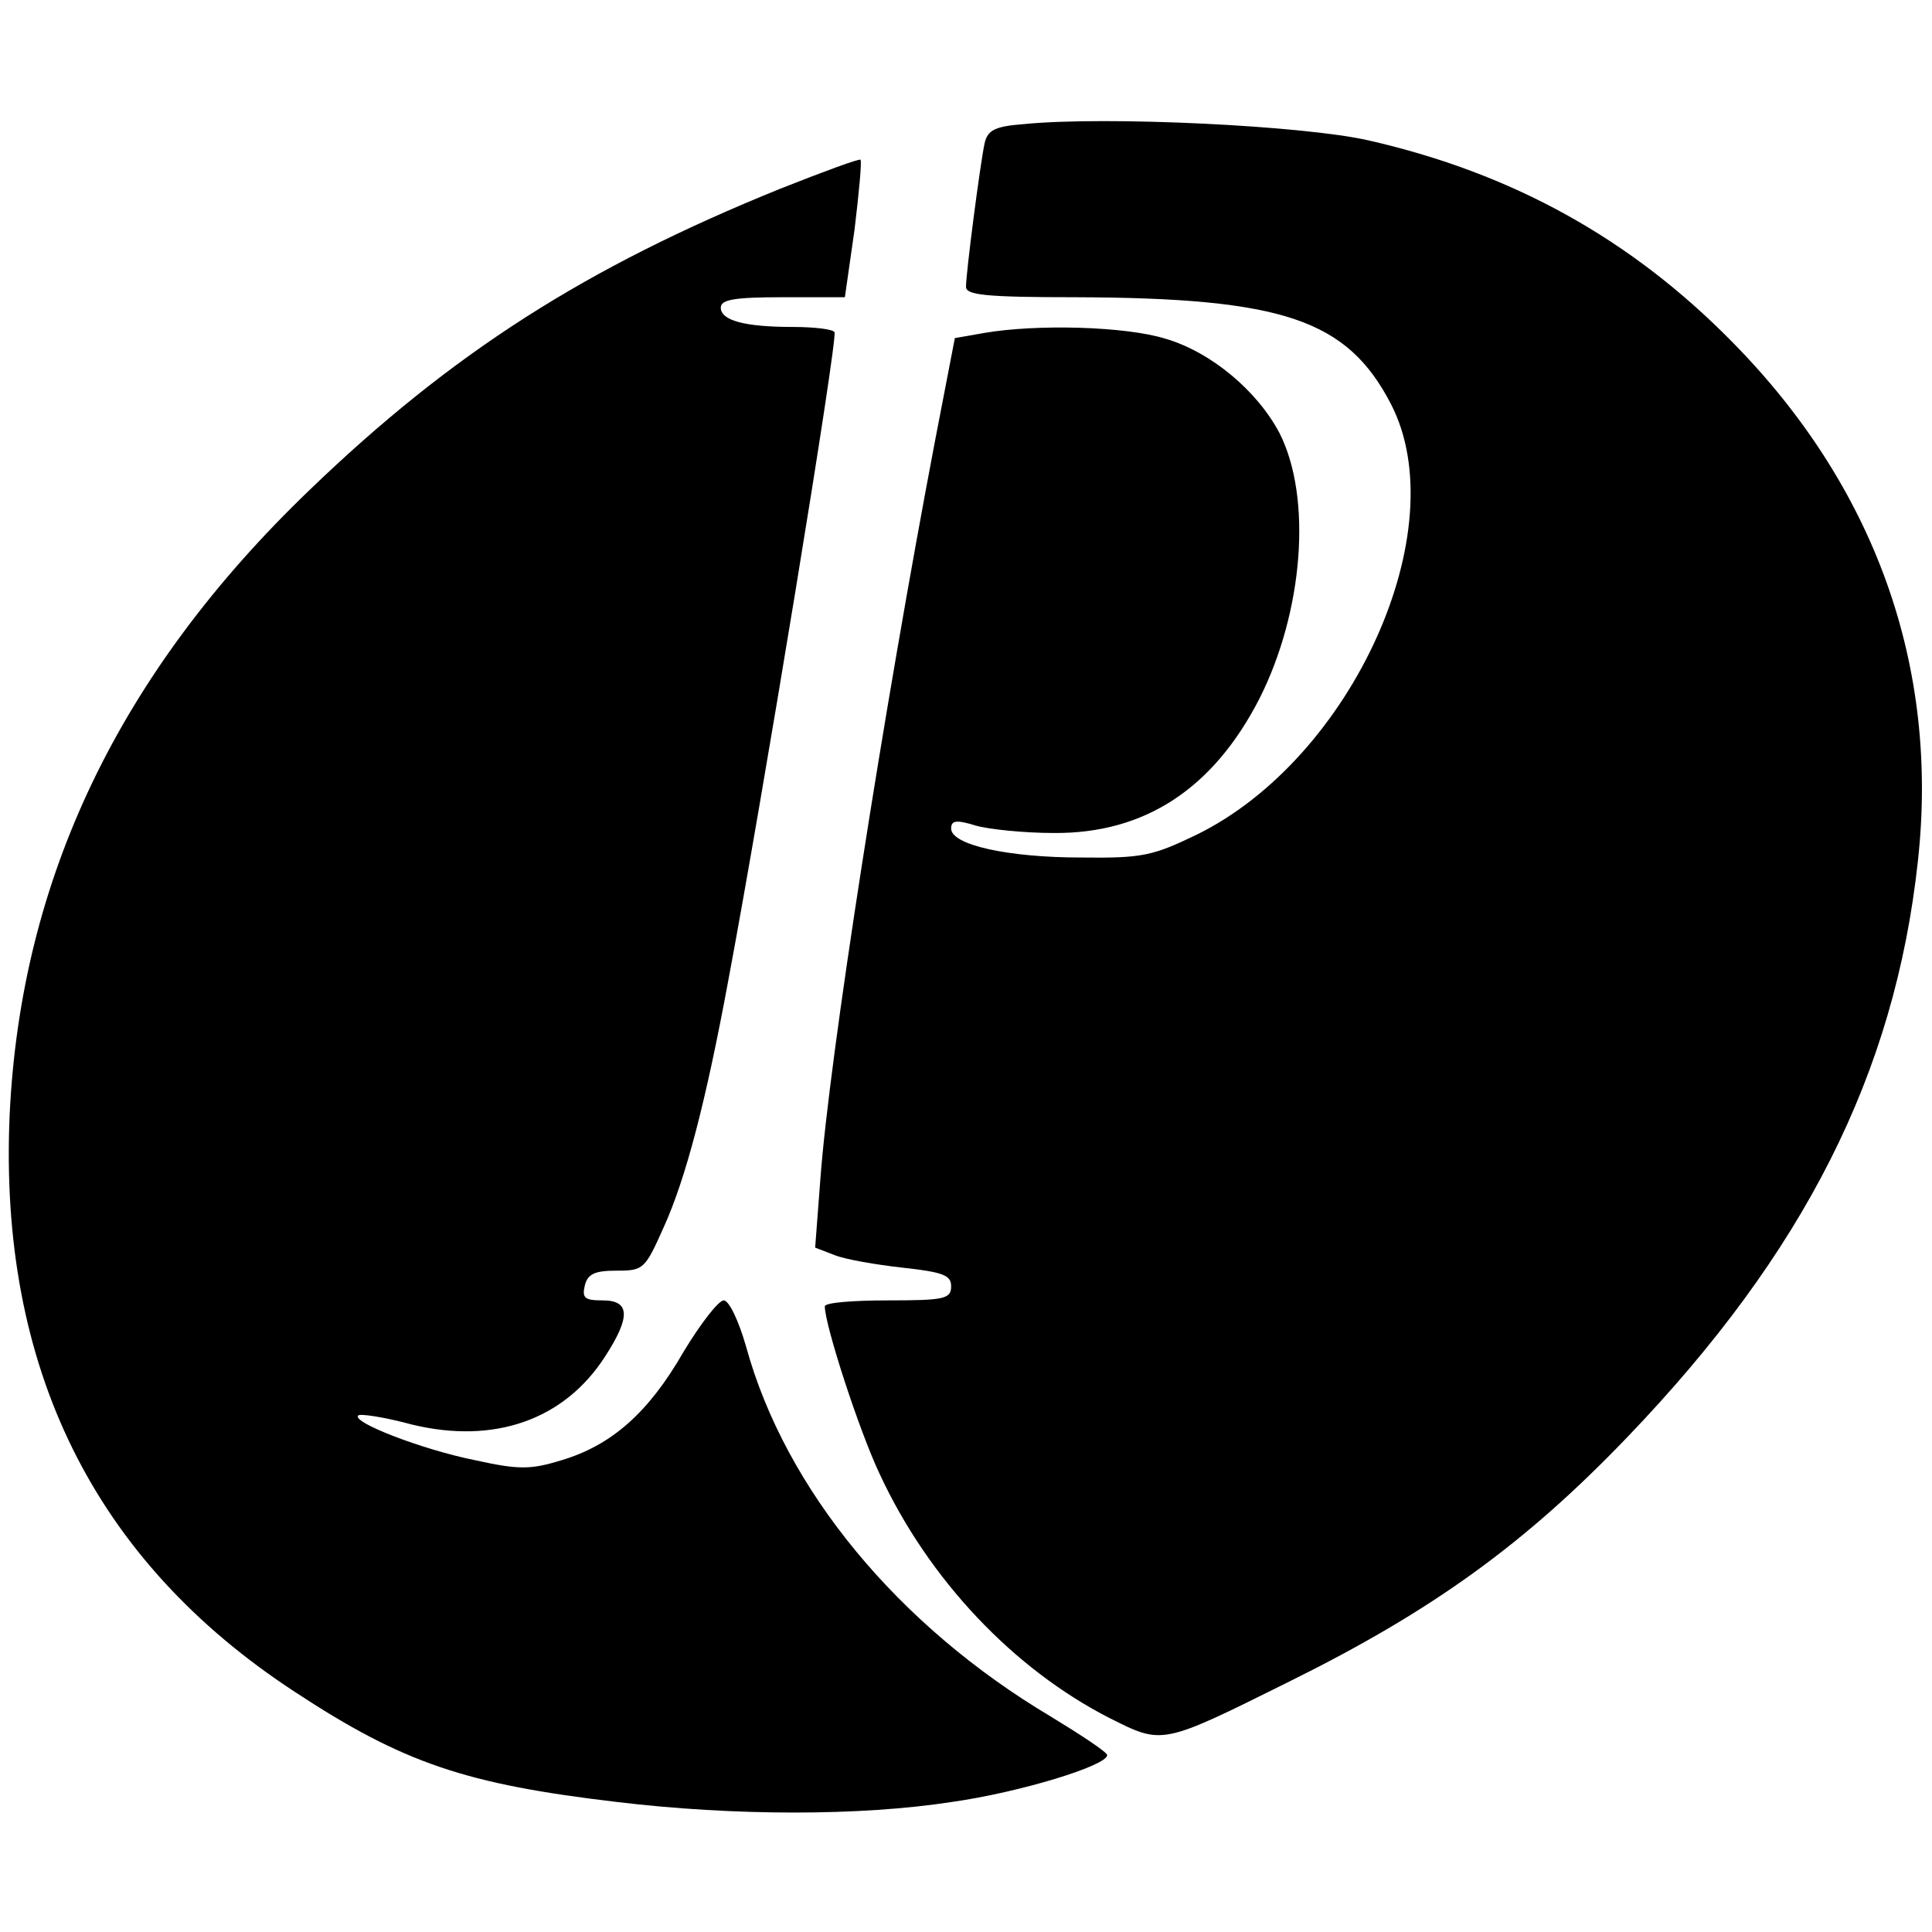
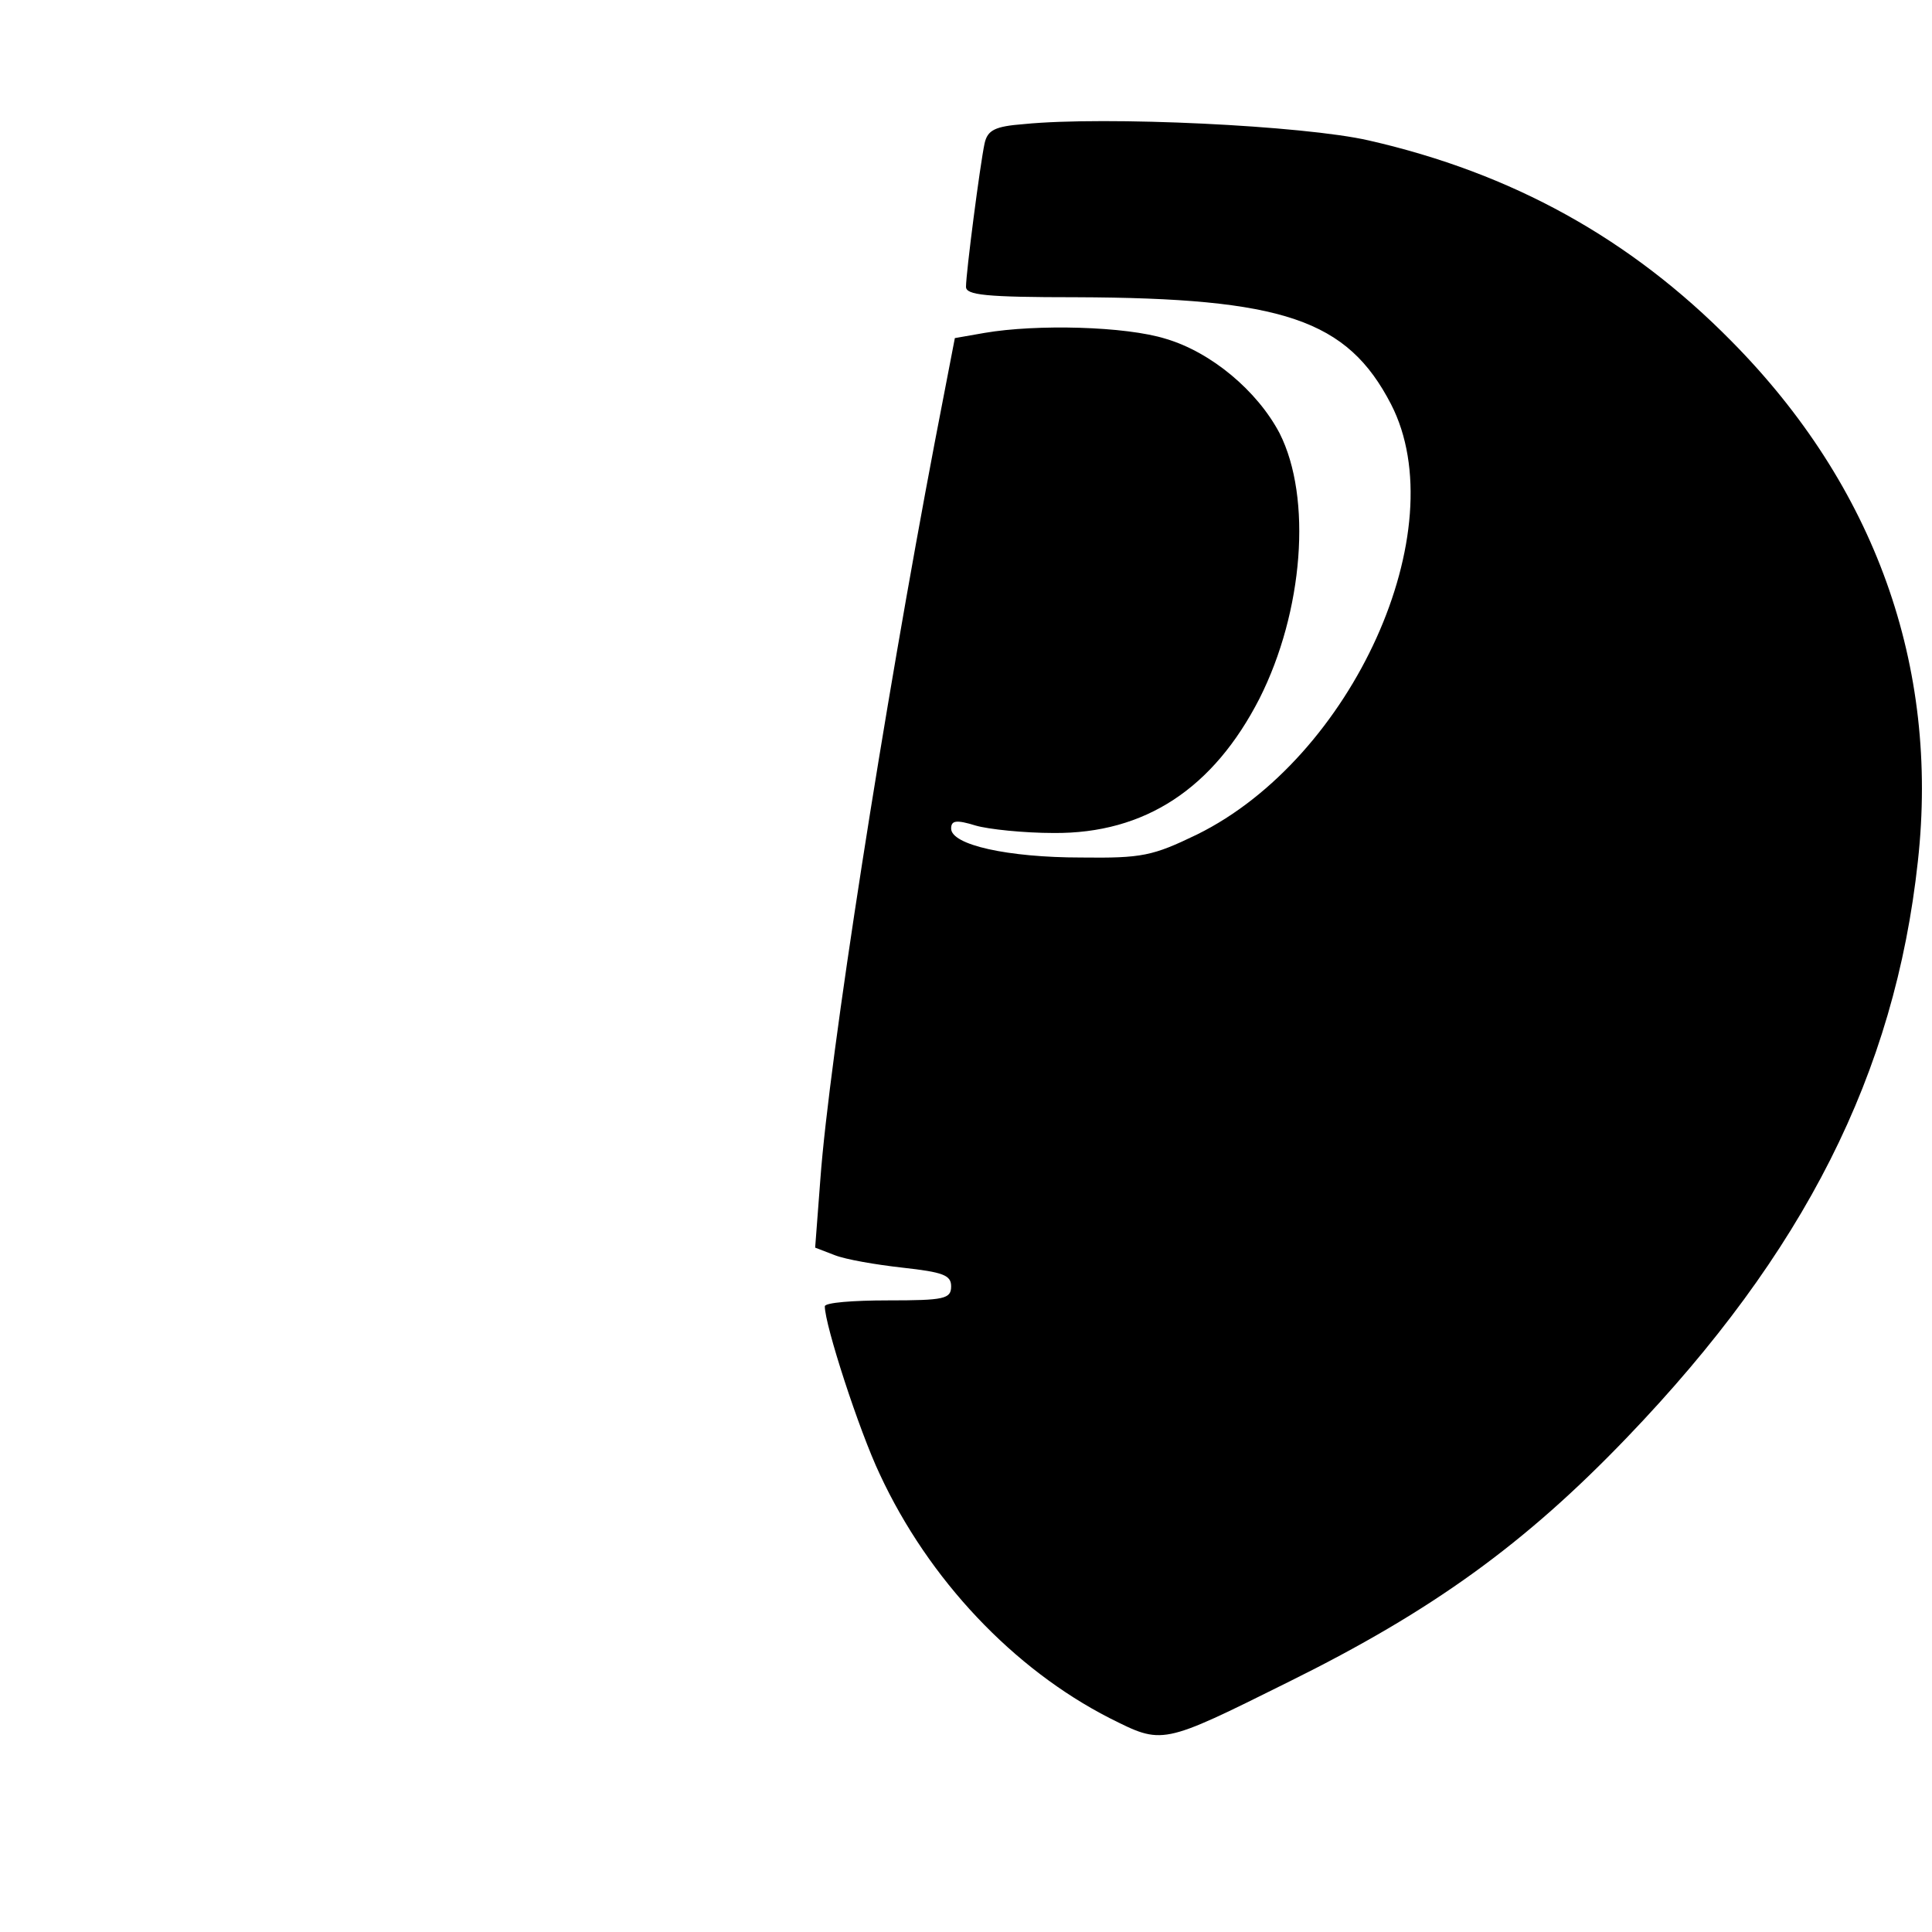
<svg xmlns="http://www.w3.org/2000/svg" version="1.0" width="260pt" height="260pt" viewBox="0 0 260 260" preserveAspectRatio="xMidYMid meet">
  <g transform="translate(0,260) scale(0.1,-0.1)" fill="#000000" stroke="none">
    <path d="M1378 2433 c-39 -3 -49 -8 -53 -26 -6 -28 -25 -174 -25 -193 0 -11 26 -14 148 -14 279 -1 365 -30 424 -144 87 -169 -52 -476 -261 -579 -60 -29 -74 -32 -156 -31 -99 0 -175 17 -175 39 0 11 7 12 33 4 17 -5 65 -10 105 -10 123 -1 215 60 277 181 59 117 71 270 27 357 -30 57 -92 109 -153 127 -54 17 -174 20 -244 8 l-40 -7 -27 -140 c-68 -357 -142 -828 -154 -992 l-7 -92 26 -10 c15 -6 56 -13 92 -17 54 -6 65 -10 65 -25 0 -17 -9 -19 -85 -19 -47 0 -85 -3 -85 -8 0 -25 46 -167 74 -226 66 -142 180 -262 309 -328 72 -36 69 -37 242 49 192 95 317 185 455 329 238 248 360 489 391 775 29 263 -58 505 -251 700 -136 138 -295 226 -488 270 -87 20 -354 33 -464 22z" />
-     <path d="M1050 2346 c-262 -106 -442 -221 -634 -406 -255 -245 -388 -522 -403 -840 -15 -340 113 -600 384 -777 146 -96 230 -124 433 -148 158 -19 328 -19 451 0 92 13 209 49 209 63 0 4 -35 27 -76 52 -205 122 -357 305 -410 498 -10 35 -23 62 -30 62 -7 0 -31 -31 -54 -69 -47 -82 -97 -126 -164 -146 -42 -13 -58 -13 -117 0 -70 14 -166 51 -157 60 2 3 35 -2 72 -12 111 -27 205 6 260 91 35 54 34 76 -3 76 -24 0 -28 3 -24 20 4 16 14 20 43 20 36 0 38 2 63 58 30 66 57 170 87 332 45 239 148 865 143 873 -2 4 -28 7 -56 7 -66 0 -97 9 -97 26 0 11 19 14 84 14 l83 0 13 91 c6 50 10 92 8 94 -1 2 -50 -16 -108 -39z" />
  </g>
</svg>